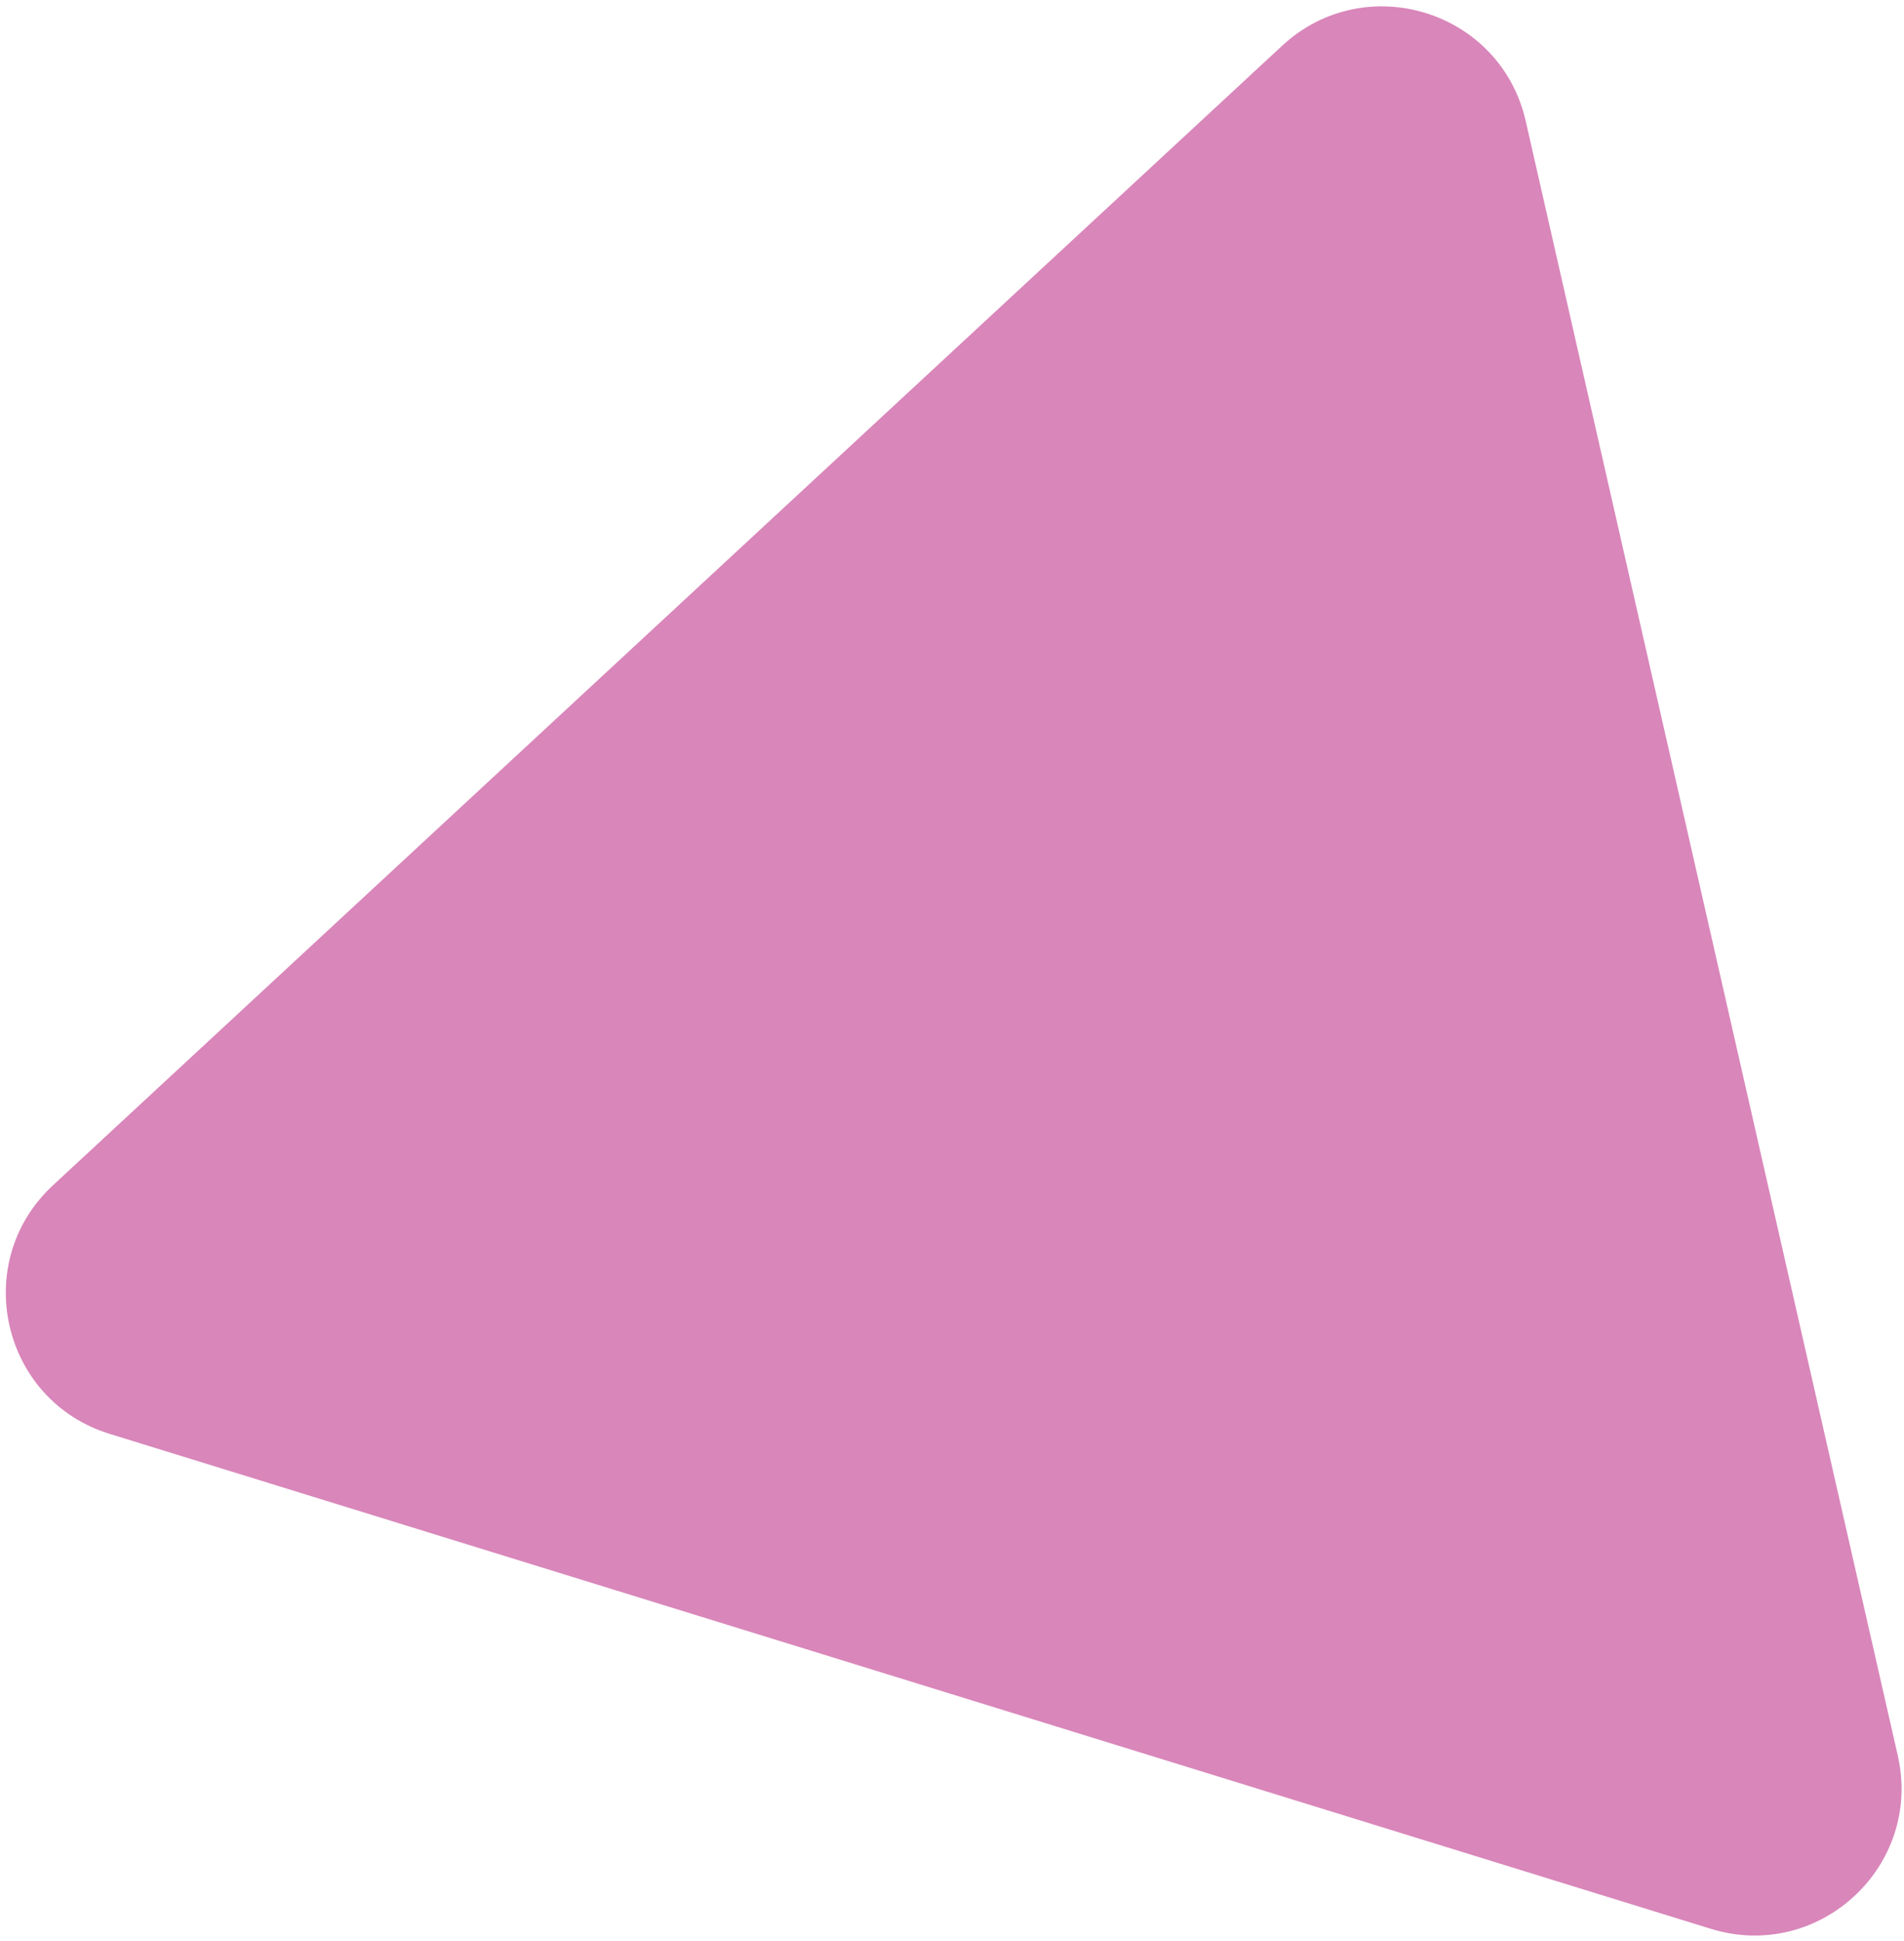
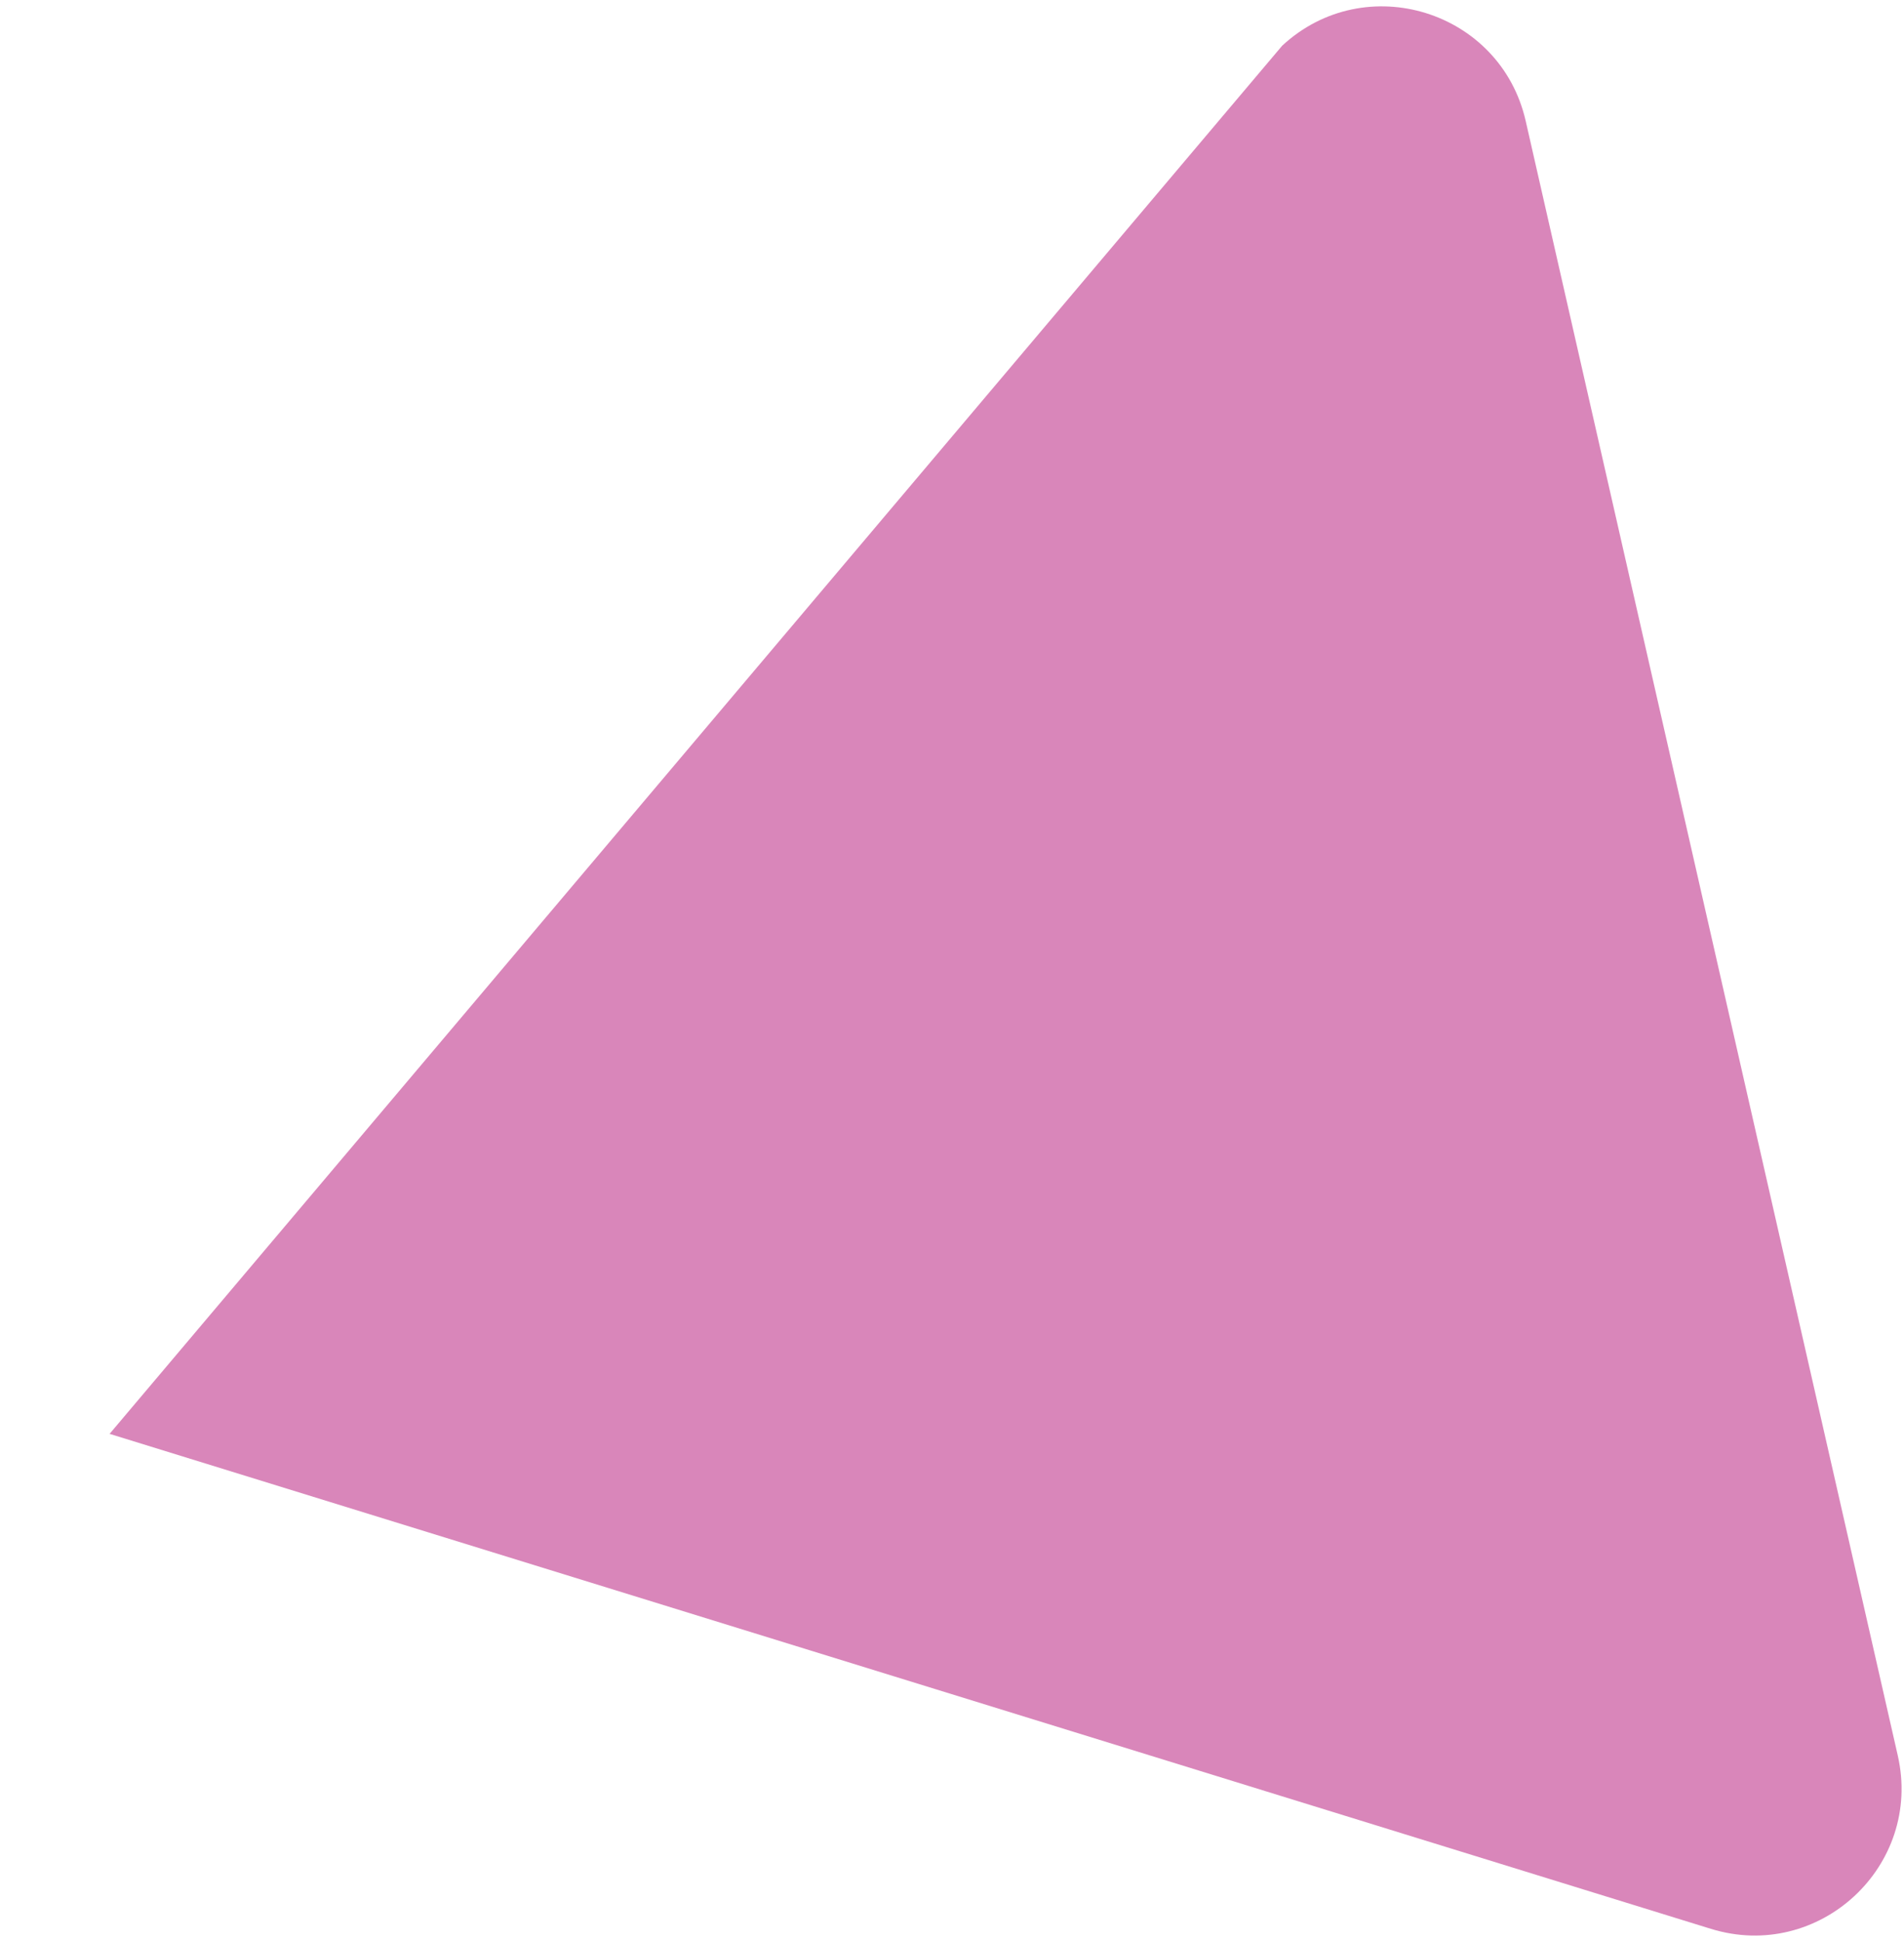
<svg xmlns="http://www.w3.org/2000/svg" width="207" height="211" viewBox="0 0 207 211" fill="none">
-   <path d="M139.395 4.969C148.428 -3.404 163.138 1.142 165.872 13.152L206.322 190.811C209.057 202.821 197.765 213.287 185.997 209.65L11.915 155.851C0.147 152.214 -3.271 137.203 5.762 128.83L139.395 4.969Z" fill="#D986BA" />
+   <path d="M139.395 4.969C148.428 -3.404 163.138 1.142 165.872 13.152L206.322 190.811C209.057 202.821 197.765 213.287 185.997 209.65L11.915 155.851L139.395 4.969Z" fill="#D986BA" />
</svg>